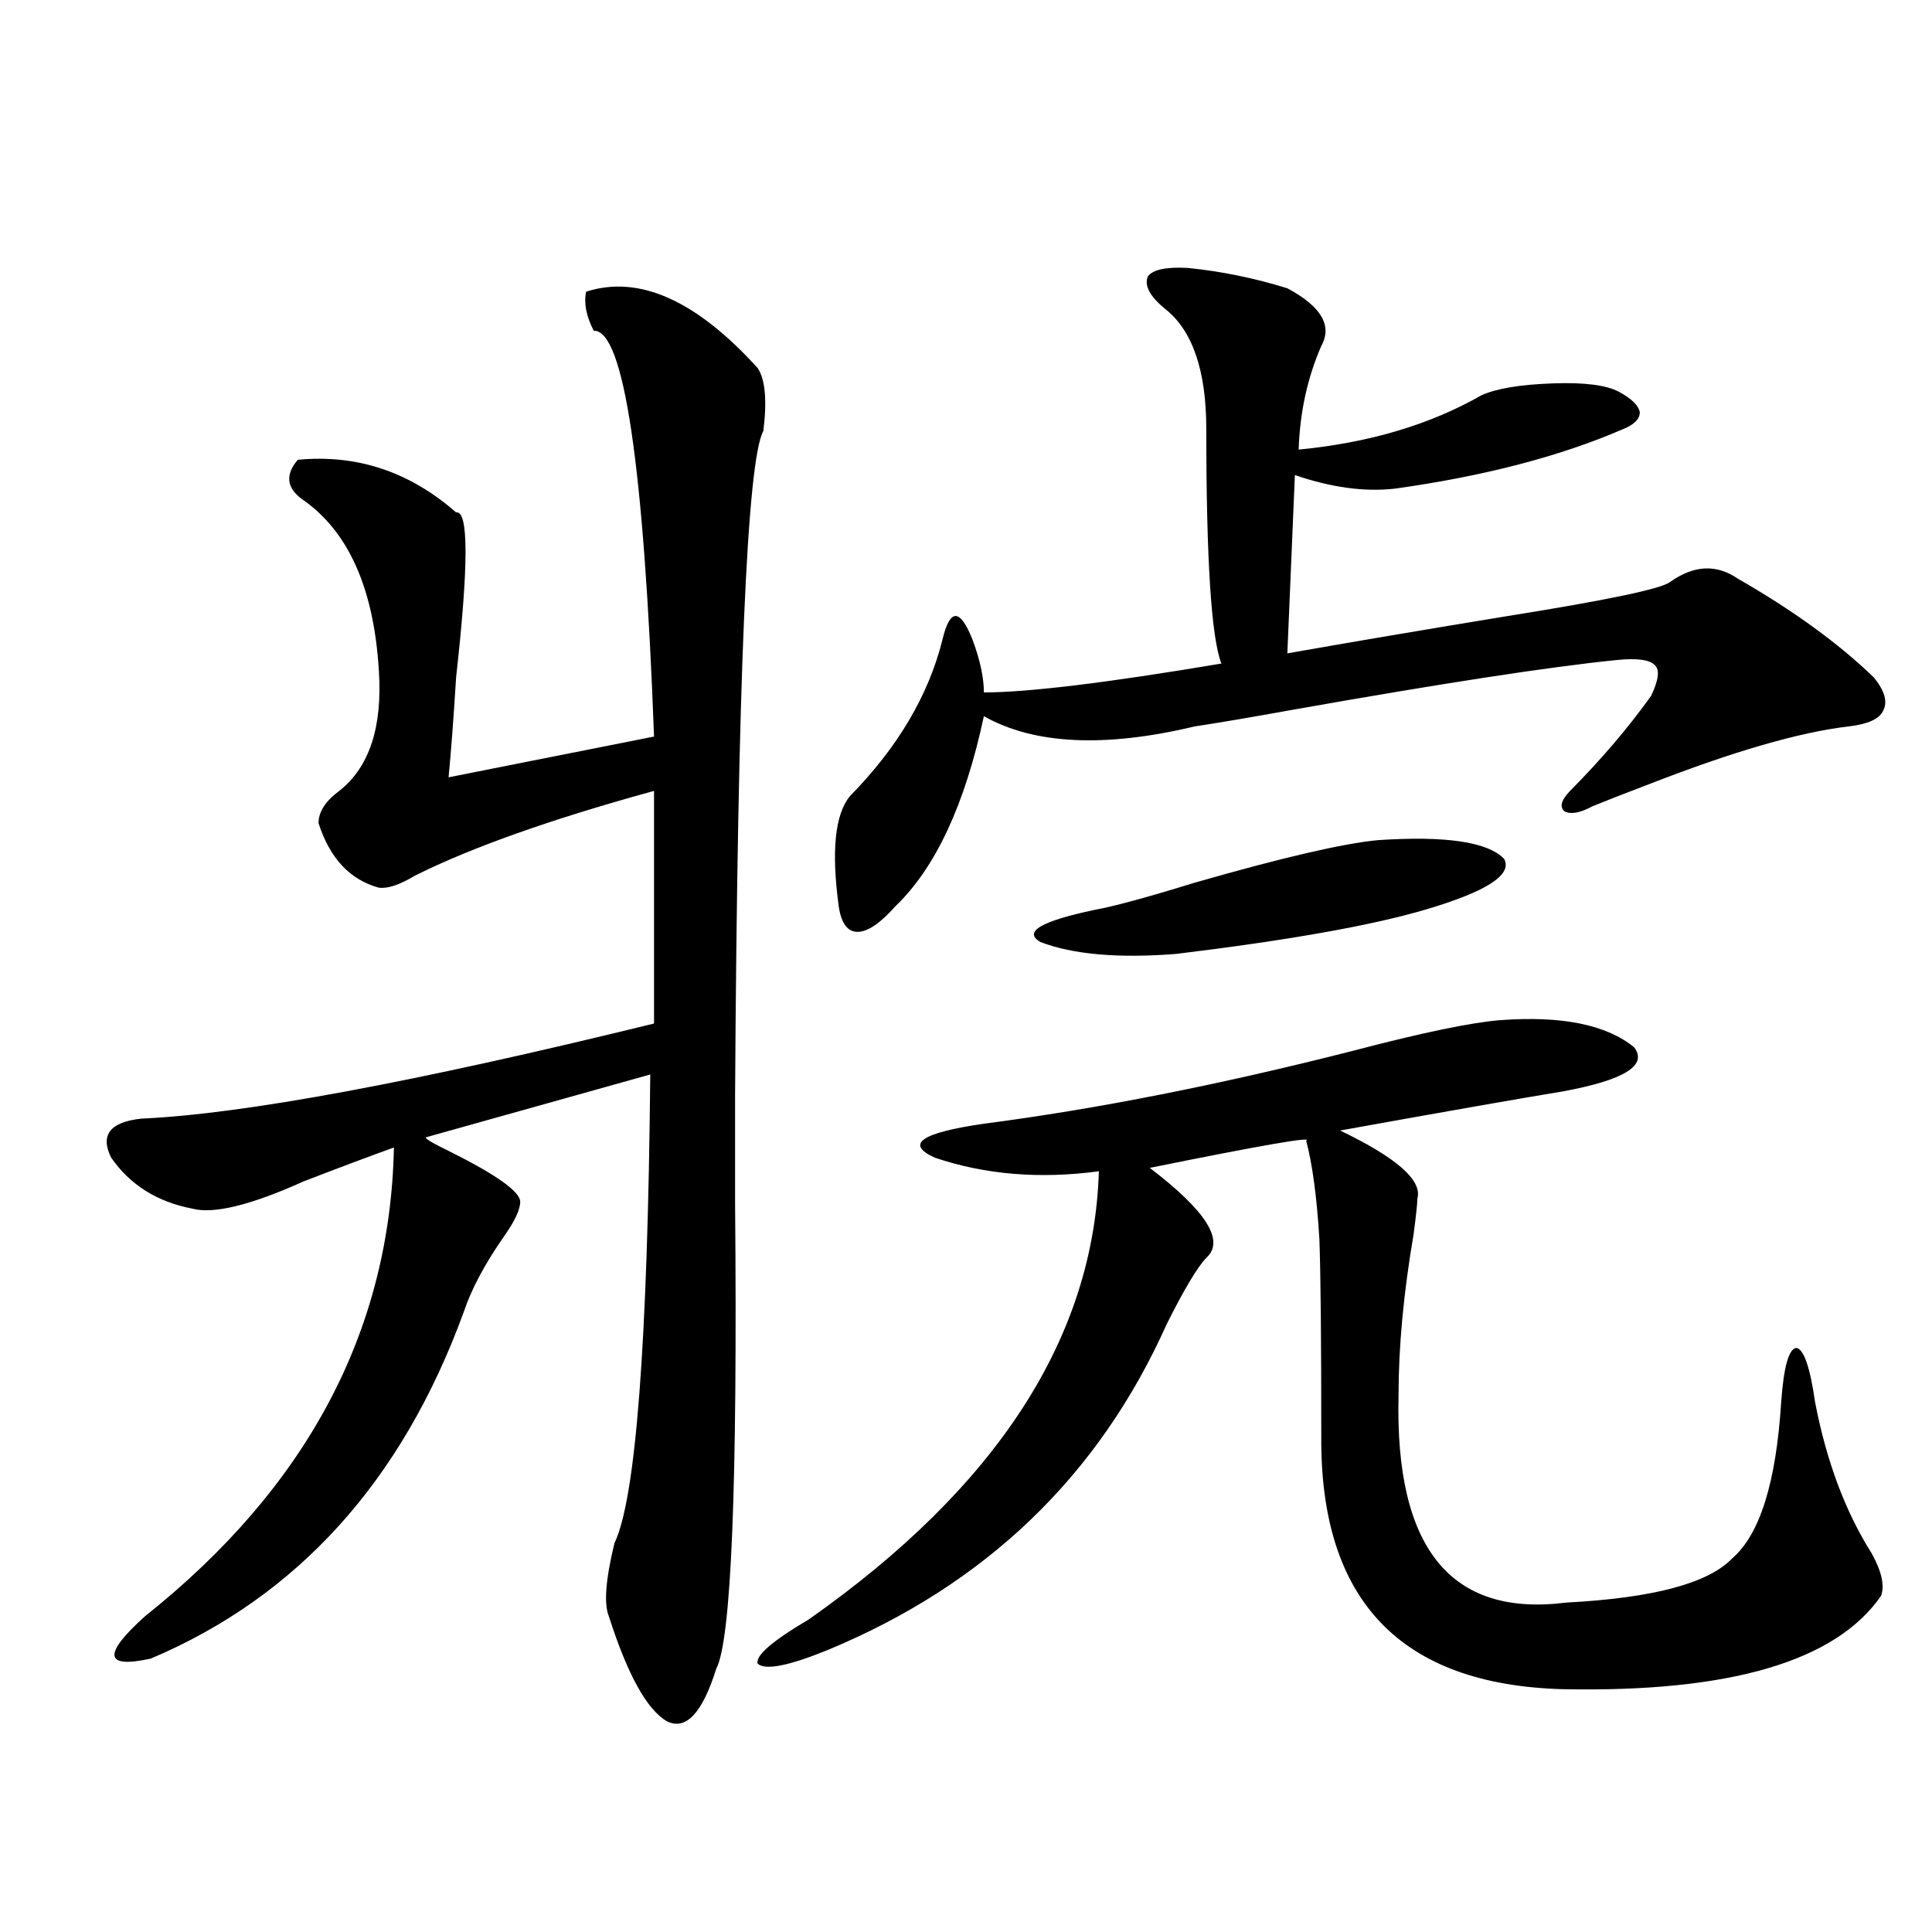
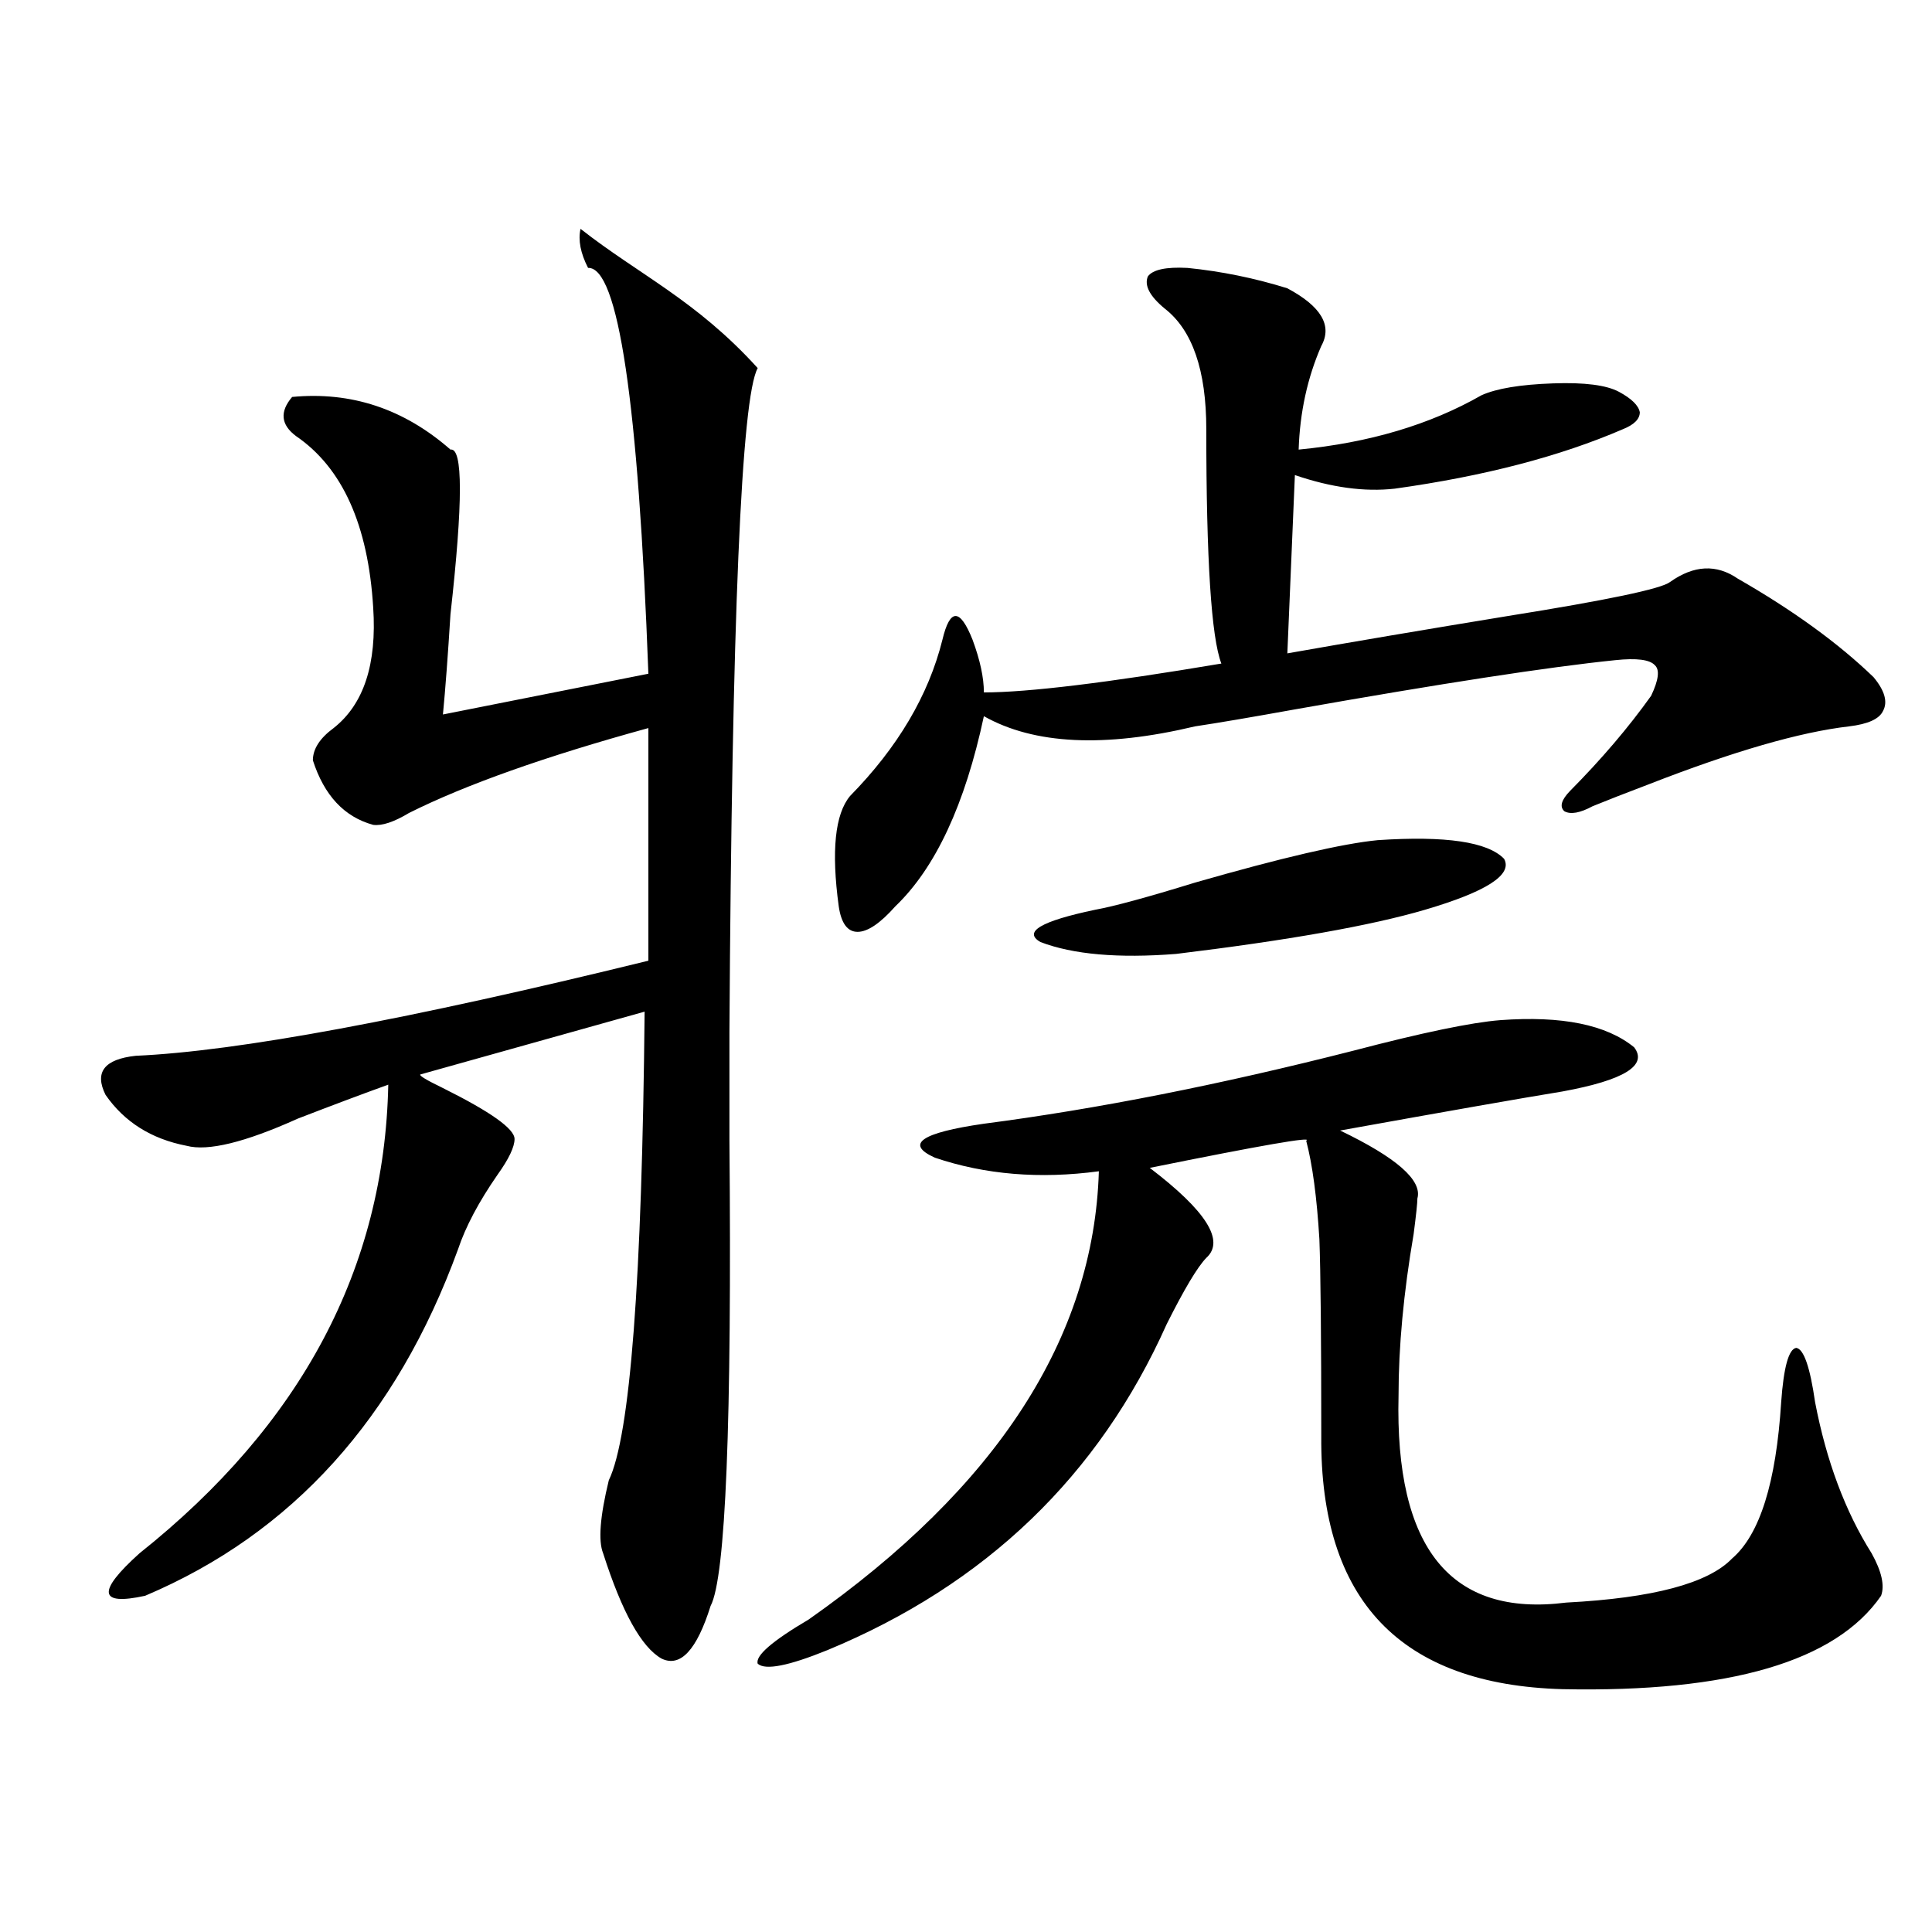
<svg xmlns="http://www.w3.org/2000/svg" version="1.1" id="图层_1" x="0px" y="0px" width="1000px" height="1000px" viewBox="0 0 1000 1000" enable-background="new 0 0 1000 1000" xml:space="preserve">
-   <path d="M392.186,190.524c3.902,5.864,4.878,16.699,2.927,32.52c-8.46,15.244-13.338,129.79-14.634,343.652  c0,12.895,0,31.641,0,56.25c1.296,145.898-1.951,226.167-9.756,240.82c-7.165,22.852-15.609,31.929-25.365,27.246  c-10.411-5.864-20.487-24.033-30.243-54.492c-2.607-6.441-1.631-19.034,2.927-37.793c11.052-22.852,17.225-103.711,18.536-242.578  l-116.095,32.52c-0.656,0.591,3.247,2.939,11.707,7.031c24.71,12.305,37.072,21.094,37.072,26.367c0,4.106-2.927,10.259-8.78,18.457  c-9.756,14.063-16.585,26.958-20.487,38.672c-31.874,87.314-85.852,147.08-161.947,179.297c-24.07,5.273-25.045-2.06-2.927-21.973  c83.9-66.797,126.826-147.656,128.777-242.578c-13.018,4.697-28.627,10.547-46.828,17.578  c-27.316,12.305-46.508,17.001-57.56,14.063c-18.216-3.516-32.194-12.305-41.95-26.367c-5.854-11.714-0.656-18.457,15.609-20.215  c52.682-2.334,141.125-18.745,265.359-49.219v-120.41c-53.337,14.653-94.632,29.306-123.899,43.945  c-7.805,4.697-13.994,6.743-18.536,6.152c-14.969-4.092-25.365-15.23-31.219-33.398c0-5.85,3.567-11.426,10.731-16.699  c15.609-12.305,22.438-33.096,20.487-62.402c-2.607-42.764-15.945-72.359-39.999-88.77c-7.805-5.85-8.46-12.593-1.951-20.215  c30.563-2.925,57.88,6.152,81.949,27.246c6.494-1.167,6.494,27.246,0,85.254c-1.311,21.094-2.607,38.384-3.902,51.855  l106.339-21.094c-5.213-140.625-15.609-210.635-31.219-210.059c-3.902-7.608-5.213-14.351-3.902-20.215  C330.724,142.184,360.312,155.367,392.186,190.524z M776.567,528.024c31.859-2.334,54.953,2.348,69.267,14.063  c7.149,9.38-5.213,17.001-37.072,22.852c-21.463,3.516-59.846,10.259-115.119,20.215c29.268,14.063,42.591,25.791,39.999,35.156  c0,2.348-0.656,8.501-1.951,18.457c-5.213,30.473-7.805,58.31-7.805,83.496c-1.951,79.102,26.981,114.834,86.827,107.227  c44.877-2.334,73.489-9.956,85.852-22.852c14.298-12.305,22.758-39.249,25.365-80.859c1.295-18.155,3.902-27.534,7.805-28.125  c3.902,0.591,7.149,9.97,9.756,28.125c5.854,30.473,15.609,56.552,29.268,78.223c5.198,9.38,6.829,16.699,4.878,21.973  c-23.414,33.975-78.382,50.098-164.874,48.34c-83.9-2.348-125.531-45.991-124.875-130.957c0-50.977-0.335-84.952-0.976-101.953  c-1.311-21.67-3.582-38.672-6.829-50.977c3.902-2.334-23.094,2.348-80.974,14.063c29.268,22.275,39.023,37.793,29.268,46.582  c-4.558,4.697-11.387,16.123-20.487,34.277c-35.121,78.525-93.656,134.775-175.605,168.75c-20.167,8.198-32.194,10.547-36.097,7.031  c-1.311-4.106,7.469-11.728,26.341-22.852c97.559-68.555,147.634-145.898,150.24-232.031c-30.578,4.106-58.871,1.758-84.876-7.031  c-15.609-7.031-7.165-12.881,25.365-17.578c58.535-7.608,122.268-20.215,191.215-37.793  C736.233,534.478,761.598,529.205,776.567,528.024z M614.62,138.668c17.561,1.758,34.786,5.273,51.706,10.547  c17.561,9.38,23.414,19.336,17.561,29.883c-7.164,16.411-11.067,34.277-11.707,53.613c36.417-3.516,67.956-12.881,94.632-28.125  c7.805-3.516,20.152-5.562,37.072-6.152c16.25-0.577,27.636,0.879,34.146,4.395c6.494,3.516,10.076,7.031,10.731,10.547  c0,3.516-2.927,6.455-8.78,8.789c-32.53,14.063-71.873,24.321-118.046,30.762c-15.609,1.758-32.85-0.577-51.706-7.031l-3.902,92.285  c33.17-5.85,71.218-12.305,114.144-19.336c51.371-8.198,79.343-14.063,83.9-17.578c12.347-8.789,24.054-9.366,35.121-1.758  c28.612,16.411,52.026,33.398,70.242,50.977c5.854,7.031,7.469,12.895,4.878,17.578c-1.951,4.106-7.805,6.743-17.561,7.91  c-25.365,2.939-59.846,12.895-103.412,29.883c-12.363,4.697-22.118,8.501-29.268,11.426c-6.509,3.516-11.387,4.395-14.634,2.637  c-2.607-2.334-1.631-5.85,2.927-10.547c16.25-16.397,30.243-32.808,41.95-49.219c3.902-8.198,4.543-13.472,1.951-15.82  c-2.607-2.925-9.436-3.804-20.487-2.637c-34.481,3.516-89.754,12.016-165.85,25.488c-22.774,4.106-39.999,7.031-51.706,8.789  c-46.828,11.137-83.26,9.38-109.266-5.273c-9.756,45.703-25.045,78.525-45.853,98.438c-7.805,8.789-14.314,13.184-19.512,13.184  c-5.213,0-8.46-4.395-9.756-13.184c-3.902-28.702-1.951-47.749,5.854-57.129c24.71-25.186,40.639-52.144,47.804-80.859  c1.951-8.198,4.222-12.305,6.829-12.305c2.591,0,5.518,4.106,8.78,12.305c3.902,10.547,5.854,19.638,5.854,27.246  c22.759,0,63.733-4.971,122.924-14.941c-5.213-13.472-7.805-53.902-7.805-121.289c0-30.459-7.164-51.265-21.463-62.402  c-7.805-6.441-10.731-12.002-8.78-16.699C596.724,139.547,603.553,138.092,614.62,138.668z M713.154,434.86  c35.121-2.334,56.904,0.879,65.364,9.668c4.543,8.212-9.115,17.001-40.975,26.367c-27.972,8.212-70.898,15.82-128.777,22.852  c-29.923,2.348-53.337,0.302-70.242-6.152c-9.115-5.273,0.32-10.835,28.292-16.699c9.756-1.758,26.981-6.441,51.706-14.063  C663.399,443.951,694.938,436.617,713.154,434.86z" />
+   <path d="M392.186,190.524c-8.46,15.244-13.338,129.79-14.634,343.652  c0,12.895,0,31.641,0,56.25c1.296,145.898-1.951,226.167-9.756,240.82c-7.165,22.852-15.609,31.929-25.365,27.246  c-10.411-5.864-20.487-24.033-30.243-54.492c-2.607-6.441-1.631-19.034,2.927-37.793c11.052-22.852,17.225-103.711,18.536-242.578  l-116.095,32.52c-0.656,0.591,3.247,2.939,11.707,7.031c24.71,12.305,37.072,21.094,37.072,26.367c0,4.106-2.927,10.259-8.78,18.457  c-9.756,14.063-16.585,26.958-20.487,38.672c-31.874,87.314-85.852,147.08-161.947,179.297c-24.07,5.273-25.045-2.06-2.927-21.973  c83.9-66.797,126.826-147.656,128.777-242.578c-13.018,4.697-28.627,10.547-46.828,17.578  c-27.316,12.305-46.508,17.001-57.56,14.063c-18.216-3.516-32.194-12.305-41.95-26.367c-5.854-11.714-0.656-18.457,15.609-20.215  c52.682-2.334,141.125-18.745,265.359-49.219v-120.41c-53.337,14.653-94.632,29.306-123.899,43.945  c-7.805,4.697-13.994,6.743-18.536,6.152c-14.969-4.092-25.365-15.23-31.219-33.398c0-5.85,3.567-11.426,10.731-16.699  c15.609-12.305,22.438-33.096,20.487-62.402c-2.607-42.764-15.945-72.359-39.999-88.77c-7.805-5.85-8.46-12.593-1.951-20.215  c30.563-2.925,57.88,6.152,81.949,27.246c6.494-1.167,6.494,27.246,0,85.254c-1.311,21.094-2.607,38.384-3.902,51.855  l106.339-21.094c-5.213-140.625-15.609-210.635-31.219-210.059c-3.902-7.608-5.213-14.351-3.902-20.215  C330.724,142.184,360.312,155.367,392.186,190.524z M776.567,528.024c31.859-2.334,54.953,2.348,69.267,14.063  c7.149,9.38-5.213,17.001-37.072,22.852c-21.463,3.516-59.846,10.259-115.119,20.215c29.268,14.063,42.591,25.791,39.999,35.156  c0,2.348-0.656,8.501-1.951,18.457c-5.213,30.473-7.805,58.31-7.805,83.496c-1.951,79.102,26.981,114.834,86.827,107.227  c44.877-2.334,73.489-9.956,85.852-22.852c14.298-12.305,22.758-39.249,25.365-80.859c1.295-18.155,3.902-27.534,7.805-28.125  c3.902,0.591,7.149,9.97,9.756,28.125c5.854,30.473,15.609,56.552,29.268,78.223c5.198,9.38,6.829,16.699,4.878,21.973  c-23.414,33.975-78.382,50.098-164.874,48.34c-83.9-2.348-125.531-45.991-124.875-130.957c0-50.977-0.335-84.952-0.976-101.953  c-1.311-21.67-3.582-38.672-6.829-50.977c3.902-2.334-23.094,2.348-80.974,14.063c29.268,22.275,39.023,37.793,29.268,46.582  c-4.558,4.697-11.387,16.123-20.487,34.277c-35.121,78.525-93.656,134.775-175.605,168.75c-20.167,8.198-32.194,10.547-36.097,7.031  c-1.311-4.106,7.469-11.728,26.341-22.852c97.559-68.555,147.634-145.898,150.24-232.031c-30.578,4.106-58.871,1.758-84.876-7.031  c-15.609-7.031-7.165-12.881,25.365-17.578c58.535-7.608,122.268-20.215,191.215-37.793  C736.233,534.478,761.598,529.205,776.567,528.024z M614.62,138.668c17.561,1.758,34.786,5.273,51.706,10.547  c17.561,9.38,23.414,19.336,17.561,29.883c-7.164,16.411-11.067,34.277-11.707,53.613c36.417-3.516,67.956-12.881,94.632-28.125  c7.805-3.516,20.152-5.562,37.072-6.152c16.25-0.577,27.636,0.879,34.146,4.395c6.494,3.516,10.076,7.031,10.731,10.547  c0,3.516-2.927,6.455-8.78,8.789c-32.53,14.063-71.873,24.321-118.046,30.762c-15.609,1.758-32.85-0.577-51.706-7.031l-3.902,92.285  c33.17-5.85,71.218-12.305,114.144-19.336c51.371-8.198,79.343-14.063,83.9-17.578c12.347-8.789,24.054-9.366,35.121-1.758  c28.612,16.411,52.026,33.398,70.242,50.977c5.854,7.031,7.469,12.895,4.878,17.578c-1.951,4.106-7.805,6.743-17.561,7.91  c-25.365,2.939-59.846,12.895-103.412,29.883c-12.363,4.697-22.118,8.501-29.268,11.426c-6.509,3.516-11.387,4.395-14.634,2.637  c-2.607-2.334-1.631-5.85,2.927-10.547c16.25-16.397,30.243-32.808,41.95-49.219c3.902-8.198,4.543-13.472,1.951-15.82  c-2.607-2.925-9.436-3.804-20.487-2.637c-34.481,3.516-89.754,12.016-165.85,25.488c-22.774,4.106-39.999,7.031-51.706,8.789  c-46.828,11.137-83.26,9.38-109.266-5.273c-9.756,45.703-25.045,78.525-45.853,98.438c-7.805,8.789-14.314,13.184-19.512,13.184  c-5.213,0-8.46-4.395-9.756-13.184c-3.902-28.702-1.951-47.749,5.854-57.129c24.71-25.186,40.639-52.144,47.804-80.859  c1.951-8.198,4.222-12.305,6.829-12.305c2.591,0,5.518,4.106,8.78,12.305c3.902,10.547,5.854,19.638,5.854,27.246  c22.759,0,63.733-4.971,122.924-14.941c-5.213-13.472-7.805-53.902-7.805-121.289c0-30.459-7.164-51.265-21.463-62.402  c-7.805-6.441-10.731-12.002-8.78-16.699C596.724,139.547,603.553,138.092,614.62,138.668z M713.154,434.86  c35.121-2.334,56.904,0.879,65.364,9.668c4.543,8.212-9.115,17.001-40.975,26.367c-27.972,8.212-70.898,15.82-128.777,22.852  c-29.923,2.348-53.337,0.302-70.242-6.152c-9.115-5.273,0.32-10.835,28.292-16.699c9.756-1.758,26.981-6.441,51.706-14.063  C663.399,443.951,694.938,436.617,713.154,434.86z" />
</svg>